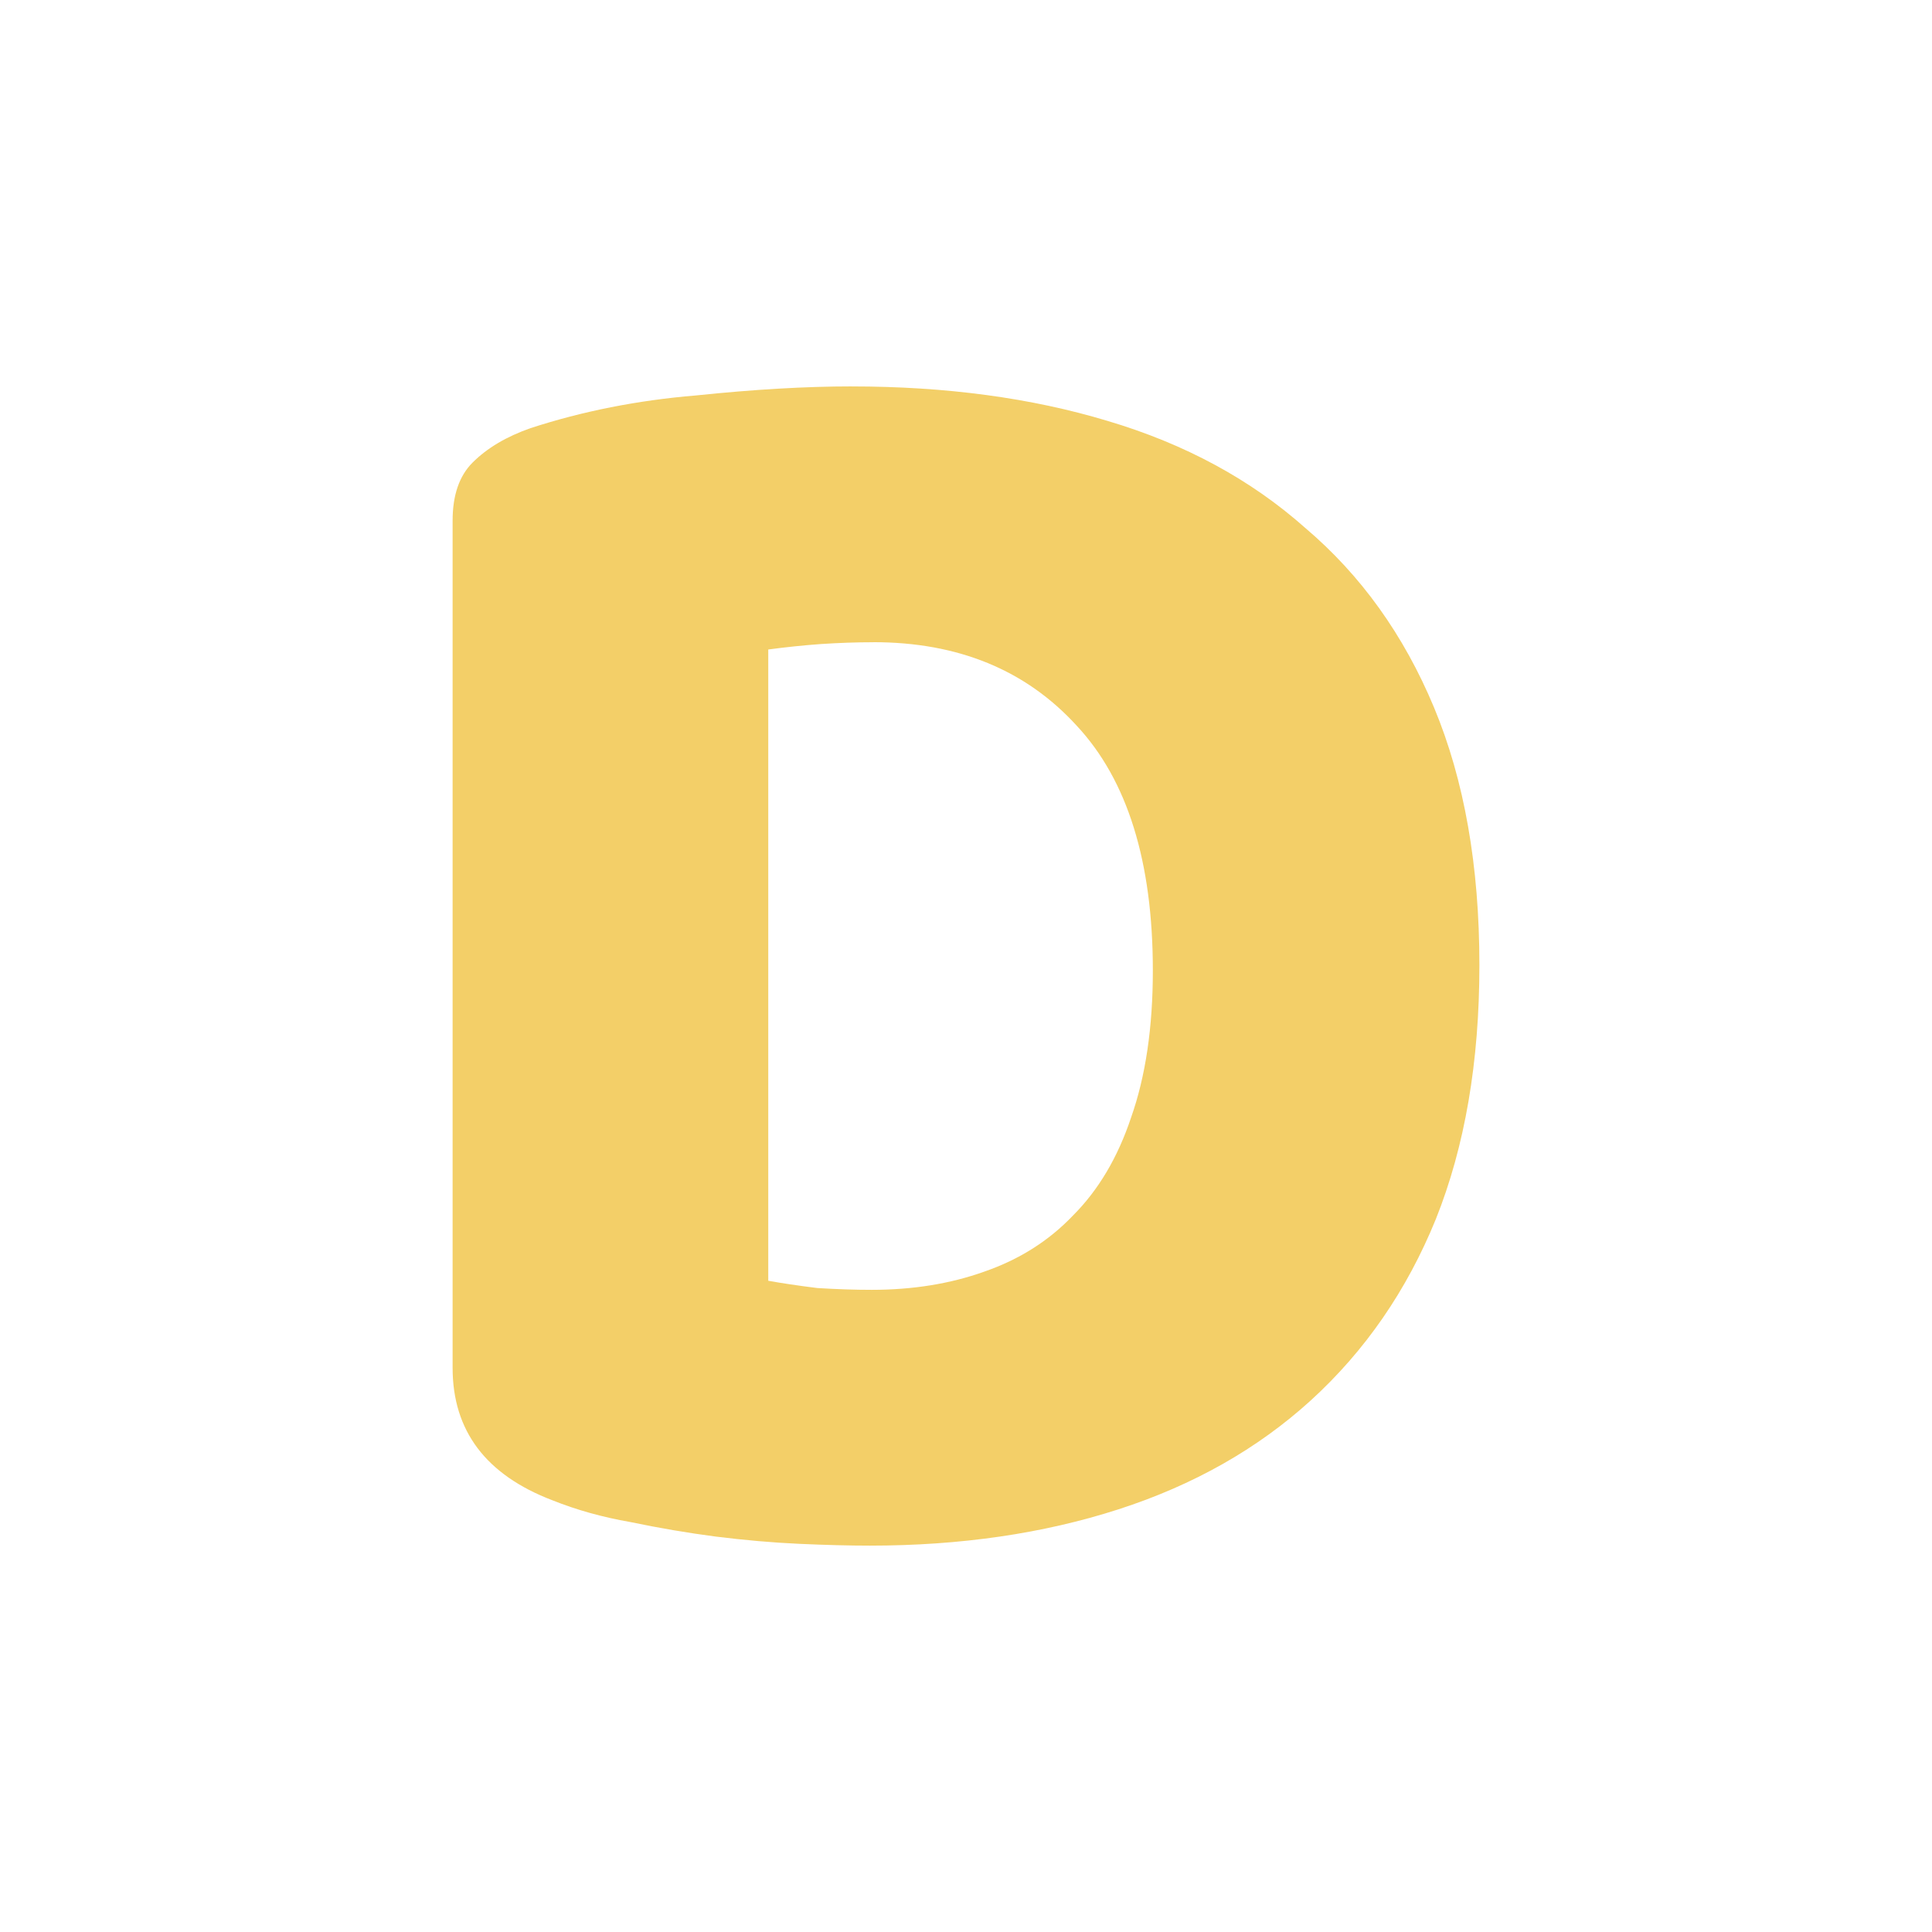
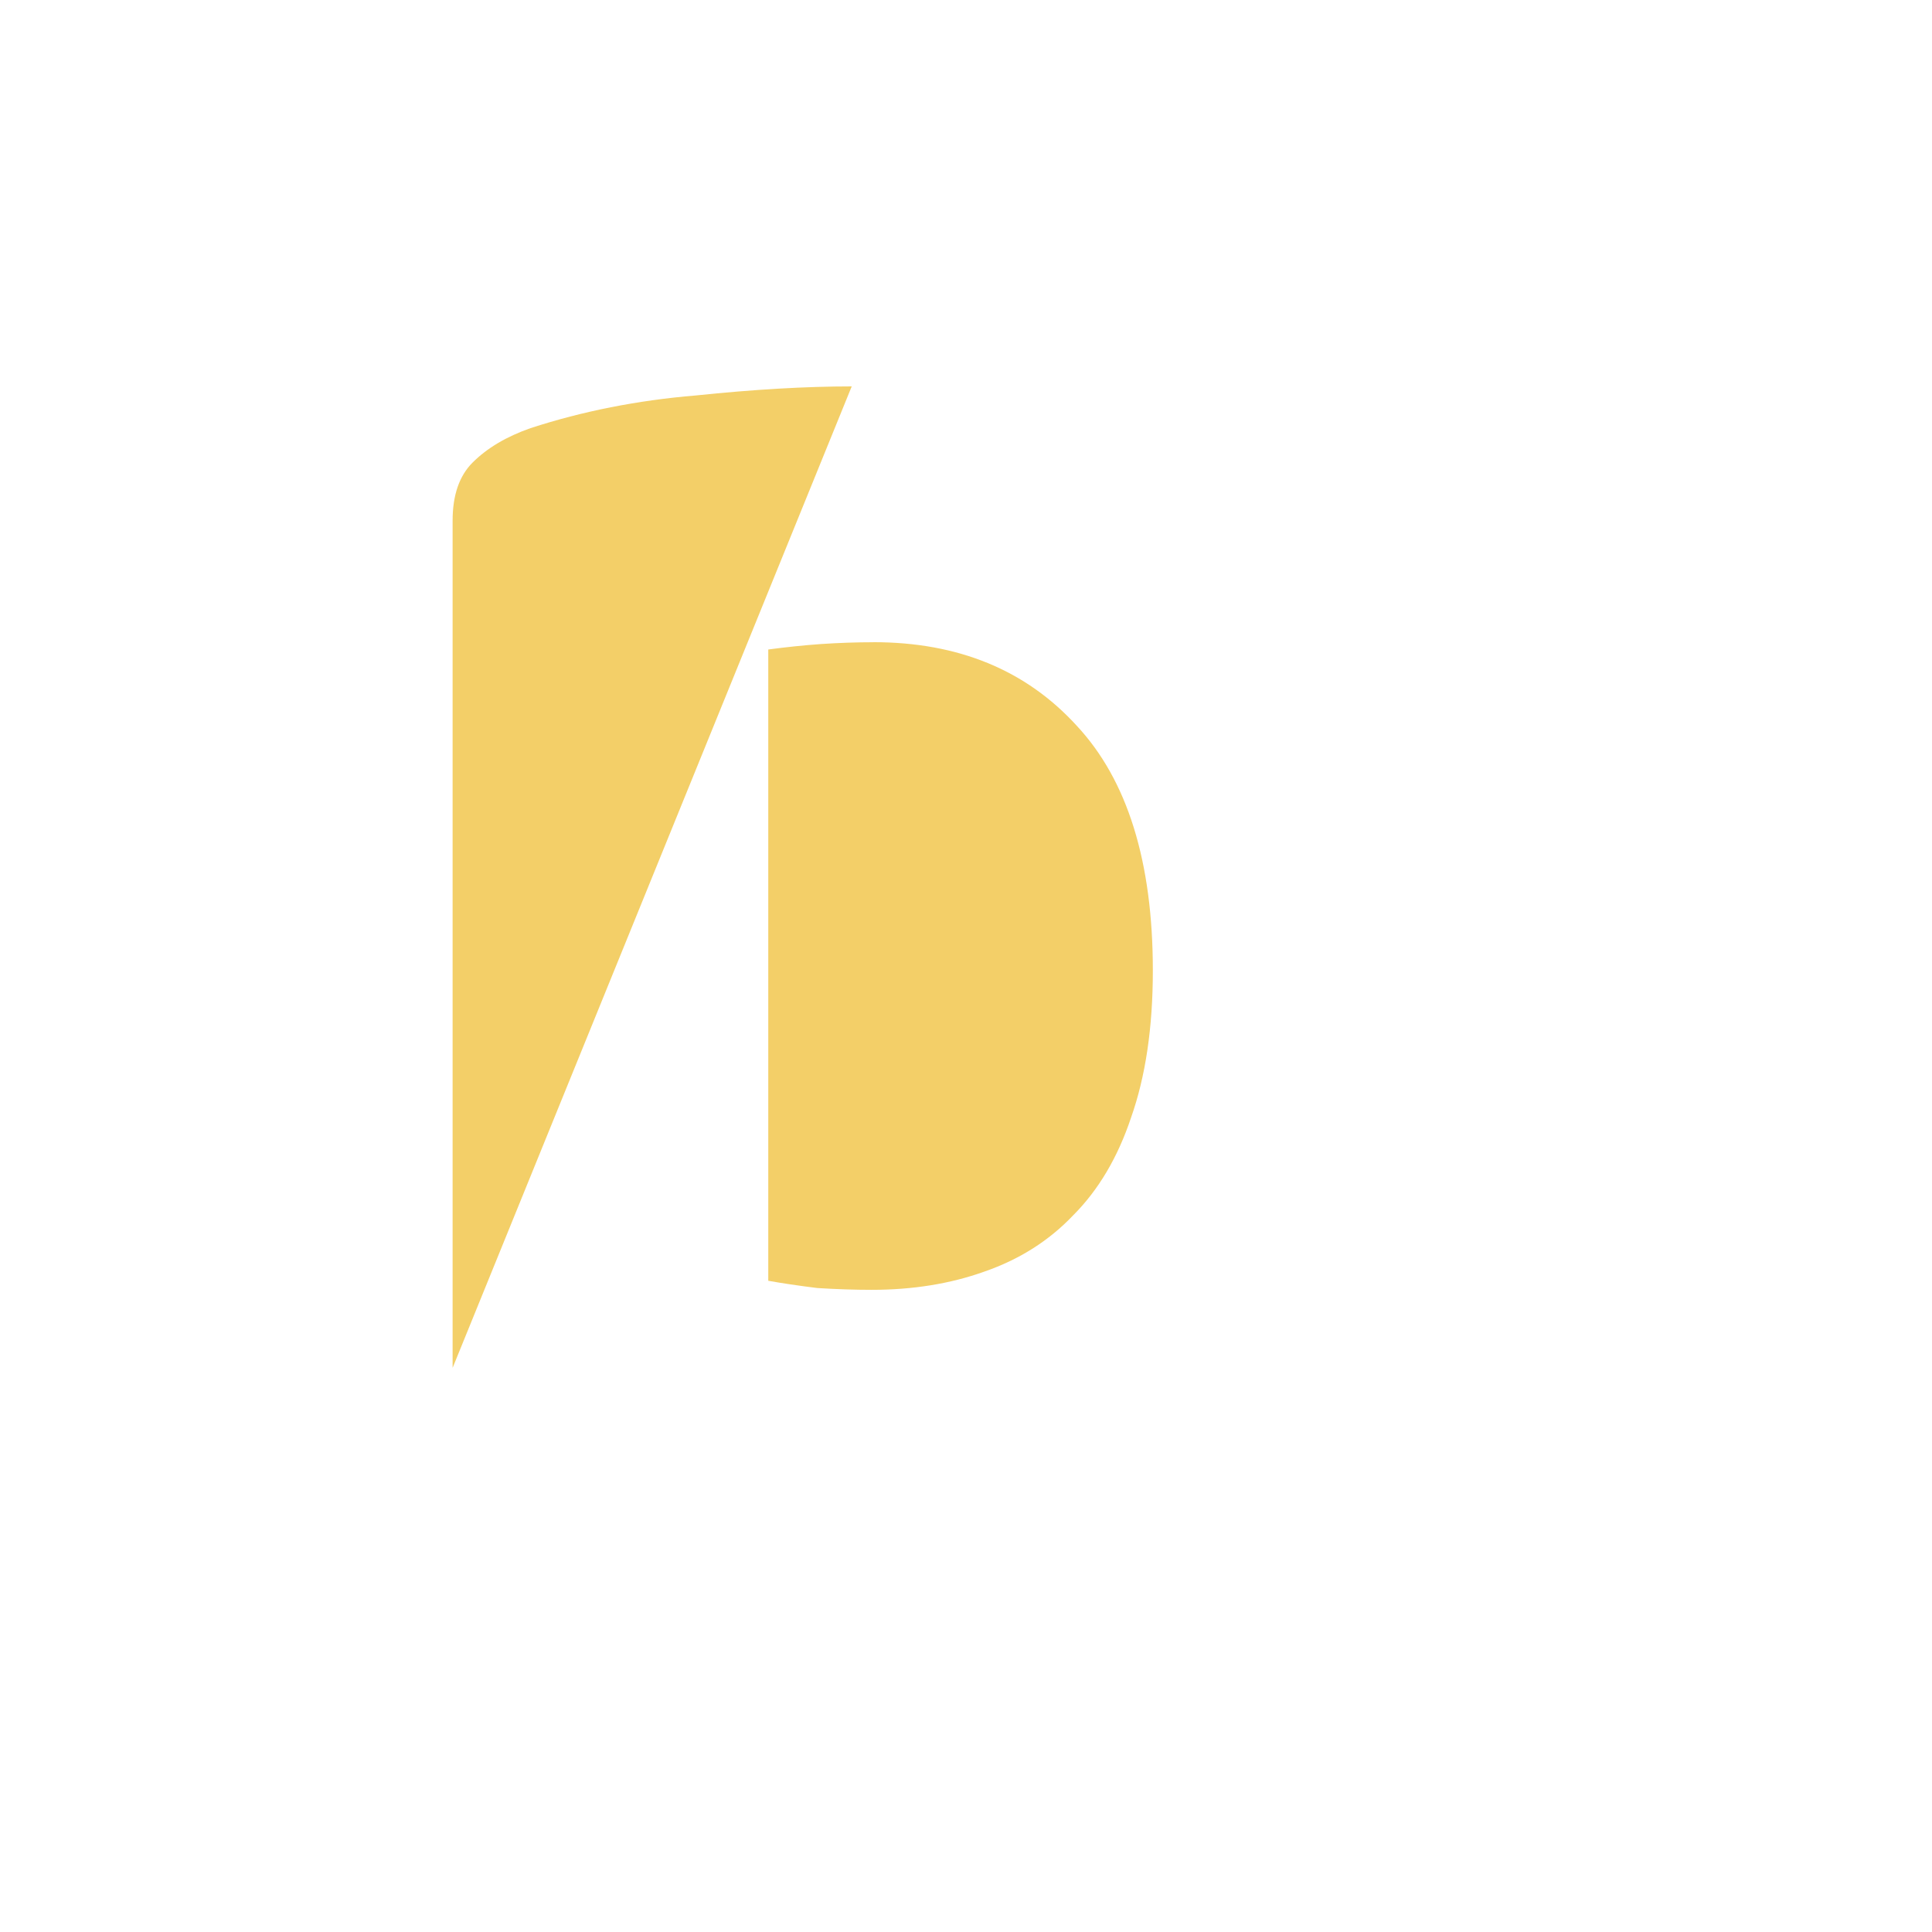
<svg xmlns="http://www.w3.org/2000/svg" xml:space="preserve" viewBox="0 0 200 200" y="0px" x="0px" version="1.1">
-   <path d="m88.17 40c-4.757 0-10.141 0.313-16.15 0.939-6.009 0.501-11.706 1.626-17.09 3.379-2.504 0.876-4.507 2.066-6.01 3.568-1.377 1.377-2.066 3.381-2.066 6.01v87.703c0 6.51 3.444 11.08 10.33 13.709 2.504 1.002 5.195 1.753 8.074 2.254 3.005 0.626 5.947 1.126 8.826 1.502 3.005 0.376 5.884 0.627 8.639 0.752 2.754 0.125 5.196 0.187 7.324 0.187 9.39 0 17.966-1.252 25.729-3.756 7.762-2.504 14.398-6.26 19.906-11.268 5.634-5.133 9.952-11.393 12.957-18.779 3.005-7.512 4.508-16.275 4.508-26.291 0-10.266-1.565-19.154-4.695-26.666-3.13-7.512-7.575-13.709-13.334-18.592-5.634-5.008-12.456-8.701-20.469-11.08-7.887-2.379-16.713-3.568-26.479-3.568zm2.252 26.479c8.764 0 15.775 2.88 21.033 8.639 5.258 5.634 7.887 14.084 7.887 25.352 0 5.884-0.75 10.956-2.252 15.213-1.377 4.131-3.381 7.512-6.01 10.141-2.504 2.629-5.572 4.568-9.203 5.82-3.506 1.252-7.386 1.879-11.643 1.879-1.753 0-3.63-0.062-5.633-0.187-2.003-0.251-3.693-0.502-5.07-0.752v-65.349c1.878-0.251 3.693-0.439 5.445-0.564 1.878-0.125 3.693-0.187 5.445-0.187z" fill="#f3cf68" />
+   <path d="m88.17 40c-4.757 0-10.141 0.313-16.15 0.939-6.009 0.501-11.706 1.626-17.09 3.379-2.504 0.876-4.507 2.066-6.01 3.568-1.377 1.377-2.066 3.381-2.066 6.01v87.703zm2.252 26.479c8.764 0 15.775 2.88 21.033 8.639 5.258 5.634 7.887 14.084 7.887 25.352 0 5.884-0.75 10.956-2.252 15.213-1.377 4.131-3.381 7.512-6.01 10.141-2.504 2.629-5.572 4.568-9.203 5.82-3.506 1.252-7.386 1.879-11.643 1.879-1.753 0-3.63-0.062-5.633-0.187-2.003-0.251-3.693-0.502-5.07-0.752v-65.349c1.878-0.251 3.693-0.439 5.445-0.564 1.878-0.125 3.693-0.187 5.445-0.187z" fill="#f3cf68" />
</svg>